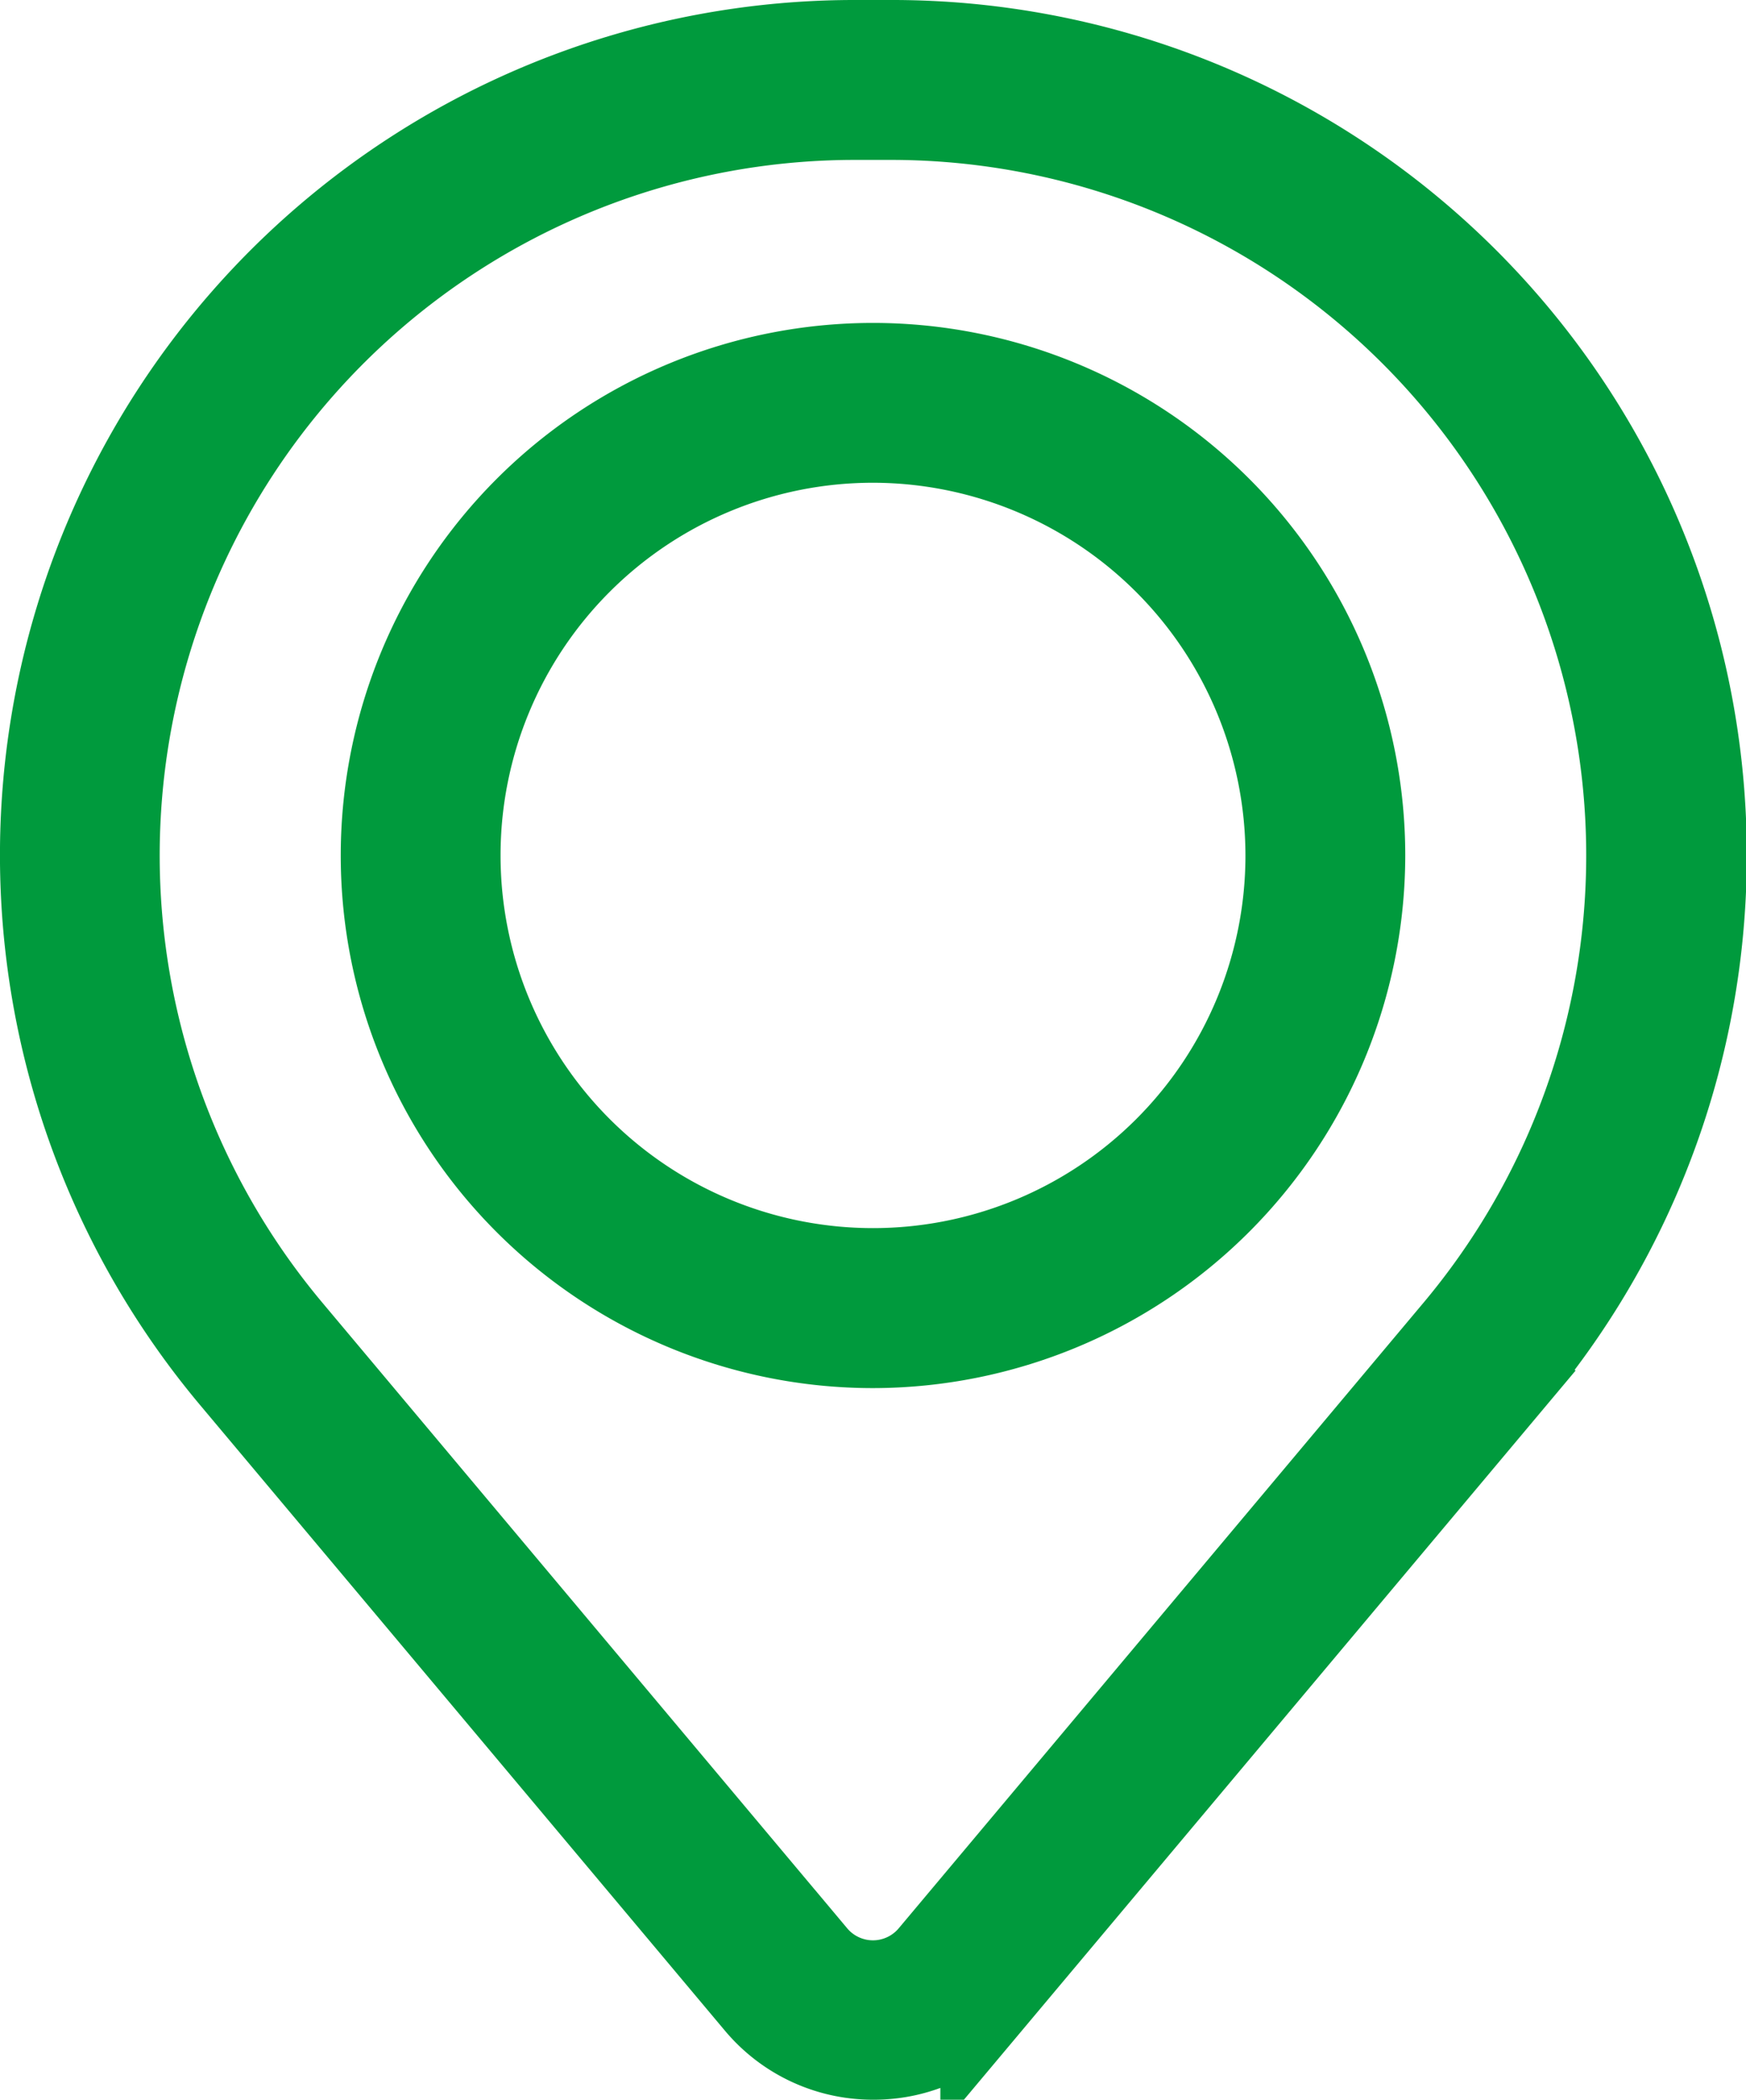
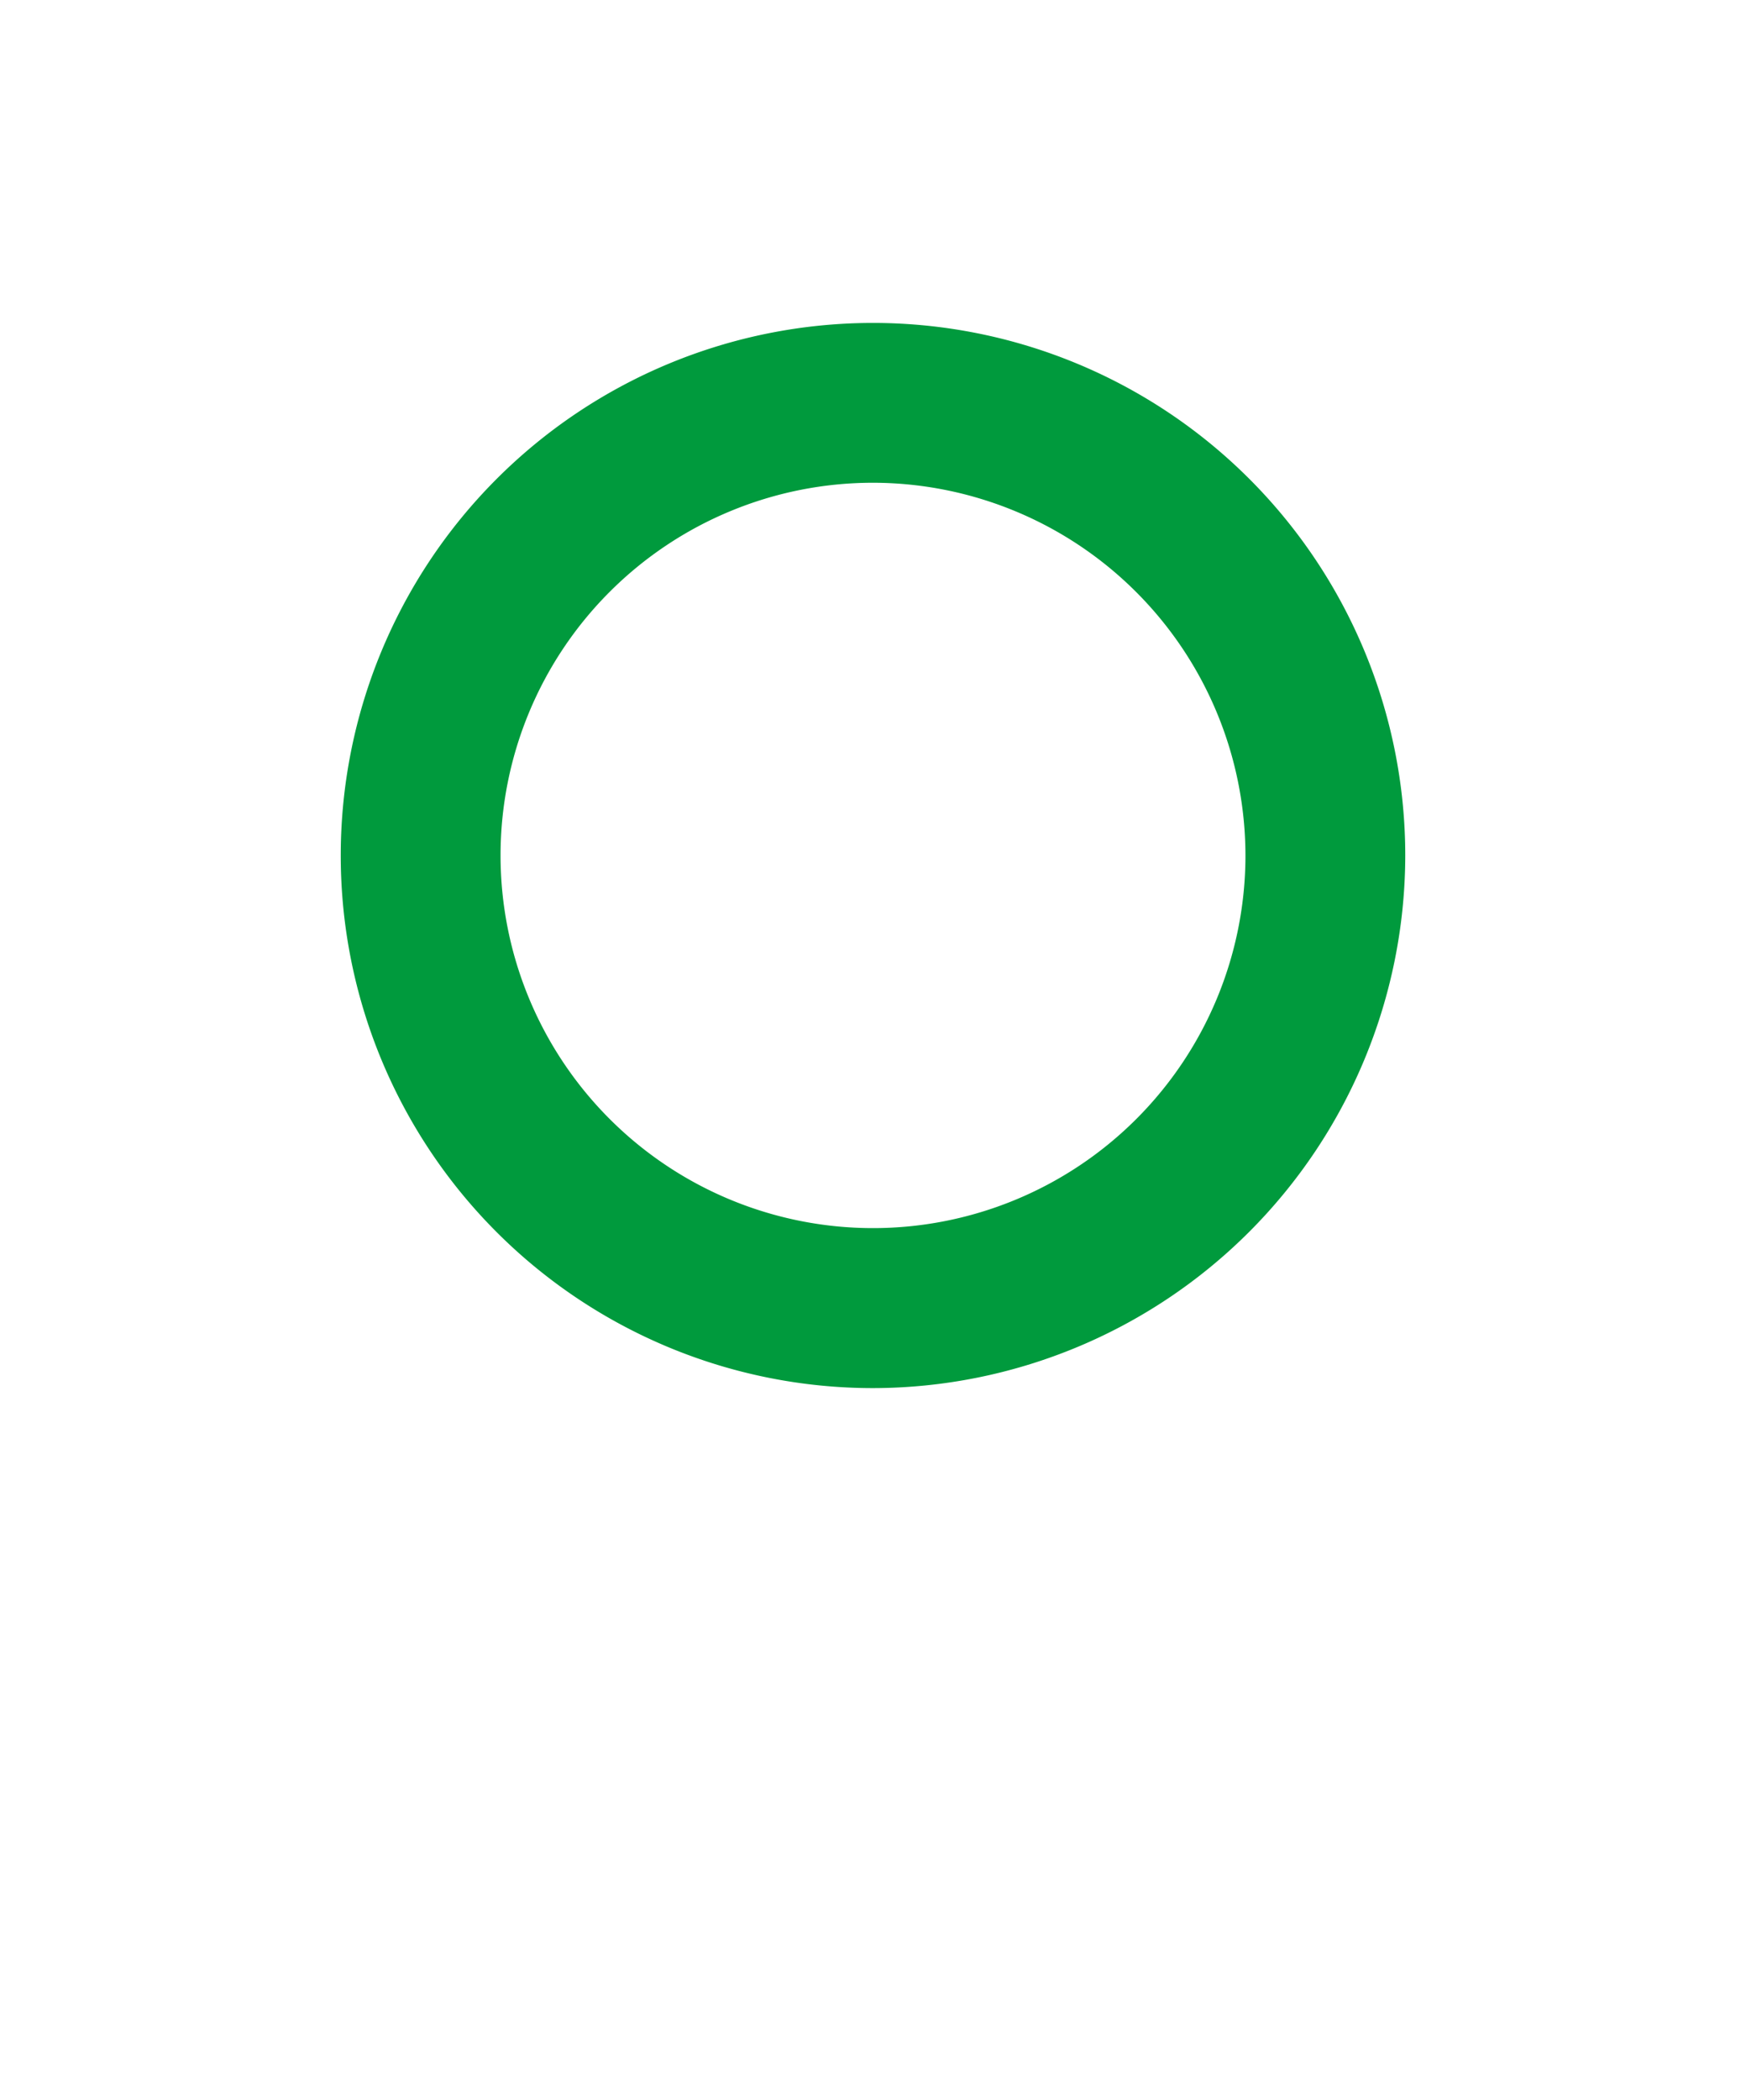
<svg xmlns="http://www.w3.org/2000/svg" width="19" height="22.835" viewBox="0 0 19 22.835">
  <g fill="#009a3d" stroke="#009a3d" data-name="code postal">
-     <path d="M9.5 22.335a1.6 1.6 0 0 1-1.229-.573l-5.708-6.8A8.8 8.8 0 0 1 9.3.5h.4a8.8 8.8 0 0 1 6.741 14.467l-.283-.238.283.238-5.708 6.8a1.6 1.6 0 0 1-1.233.568ZM9.3 1.239a8.065 8.065 0 0 0-6.172 13.253l5.708 6.8a.866.866 0 0 0 1.327 0l5.708-6.8A8.065 8.065 0 0 0 9.7 1.239h-.4Z" data-name="Tracé 615" />
    <path d="M9.5 14.596a5.292 5.292 0 1 1 5.292-5.292A5.3 5.3 0 0 1 9.5 14.596Zm0-9.846a4.553 4.553 0 1 0 4.553 4.553A4.559 4.559 0 0 0 9.5 4.75Z" data-name="Tracé 616" />
  </g>
</svg>